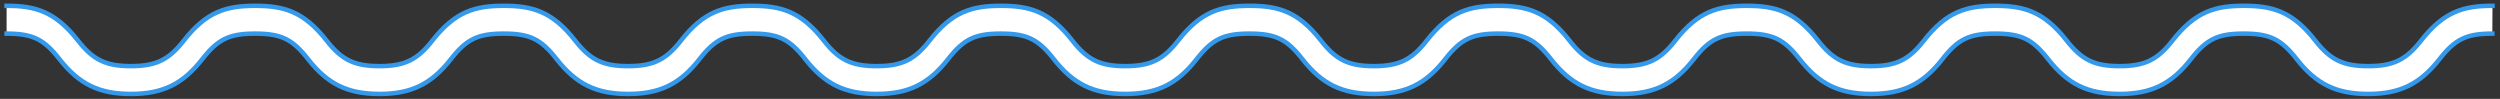
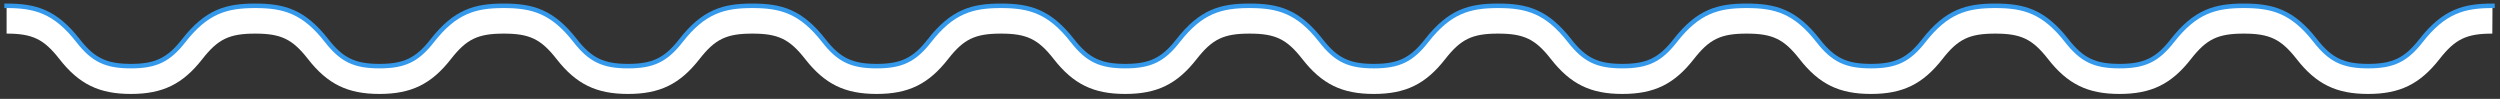
<svg xmlns="http://www.w3.org/2000/svg" width="430" height="17" viewBox="0 0 430 17" fill="none">
  <rect x="0" y="0" width="430" height="17" fill="#333333" stroke="none" />
  <path d="M428.68 5.78C424.237 5.78 422.286 6.724 419.608 10.149C416.224 14.465 412.78 16.158 407.308 16.158C401.833 16.158 398.381 14.465 395.015 10.149C392.329 6.724 390.377 5.78 385.928 5.78C381.479 5.78 379.528 6.724 376.851 10.149C373.48 14.465 370.028 16.158 364.559 16.158C359.075 16.158 355.632 14.465 352.259 10.149C349.579 6.724 347.631 5.78 343.18 5.78C338.729 5.78 336.78 6.724 334.107 10.149C330.727 14.465 327.28 16.158 321.807 16.158C316.334 16.158 312.883 14.465 309.513 10.149C306.831 6.724 304.879 5.78 300.43 5.78C295.981 5.78 294.03 6.724 291.351 10.149C287.977 14.465 284.53 16.158 279.051 16.158C273.572 16.158 270.13 14.465 266.751 10.149C264.07 6.724 262.117 5.78 257.672 5.78C253.227 5.78 251.272 6.724 248.587 10.149C245.221 14.465 241.769 16.158 236.294 16.158C230.819 16.158 227.369 14.465 223.994 10.149C221.318 6.724 219.365 5.78 214.918 5.78C210.471 5.78 208.518 6.724 205.835 10.149C202.465 14.465 199.017 16.158 193.535 16.158C188.053 16.158 184.612 14.465 181.235 10.149C178.554 6.724 176.607 5.78 172.159 5.78C167.711 5.78 165.759 6.724 163.082 10.149C159.705 14.465 156.257 16.158 150.782 16.158C145.307 16.158 141.858 14.465 138.482 10.149C135.801 6.724 133.849 5.78 129.402 5.78C124.955 5.78 123.002 6.724 120.324 10.149C116.95 14.465 113.501 16.158 108.024 16.158C102.547 16.158 99.099 14.465 95.724 10.149C93.044 6.724 91.092 5.78 86.645 5.78C82.198 5.78 80.245 6.724 77.568 10.149C74.194 14.465 70.744 16.158 65.268 16.158C59.792 16.158 56.343 14.465 52.968 10.149C50.291 6.724 48.339 5.78 43.892 5.78C39.445 5.78 37.492 6.724 34.813 10.149C31.436 14.465 27.99 16.158 22.513 16.158C17.036 16.158 13.59 14.465 10.213 10.149C7.535 6.724 5.585 5.78 1.136 5.78V1C6.069 1 9.491 1.954 13.436 7.007C16.019 10.307 18.224 11.374 22.512 11.374C26.8 11.374 29.012 10.309 31.594 7.007C35.537 1.954 38.958 1 43.894 1C48.83 1 52.248 1.954 56.194 7.007C58.778 10.307 60.983 11.374 65.271 11.374C69.559 11.374 71.771 10.309 74.348 7.007C78.296 1.954 81.716 1 86.648 1C91.58 1 95.004 1.954 98.948 7.007C101.532 10.307 103.74 11.374 108.027 11.374C112.314 11.374 114.527 10.309 117.107 7.007C121.049 1.954 124.472 1 129.407 1C134.342 1 137.764 1.954 141.707 7.007C144.289 10.307 146.495 11.374 150.782 11.374C155.069 11.374 157.282 10.309 159.863 7.007C163.807 1.954 167.225 1 172.163 1C177.101 1 180.516 1.954 184.463 7.007C187.047 10.307 189.251 11.374 193.54 11.374C197.829 11.374 200.04 10.309 202.623 7.007C206.563 1.954 209.988 1 214.923 1C219.858 1 223.283 1.954 227.223 7.007C229.802 10.307 232.008 11.374 236.297 11.374C240.586 11.374 242.797 10.309 245.376 7.007C249.318 1.954 252.743 1 257.676 1C262.609 1 266.032 1.954 269.976 7.007C272.555 10.307 274.763 11.374 279.048 11.374C283.333 11.374 285.548 10.309 288.127 7.007C292.071 1.954 295.49 1 300.427 1C305.364 1 308.783 1.954 312.727 7.007C315.315 10.307 317.519 11.374 321.808 11.374C326.097 11.374 328.3 10.309 330.887 7.007C334.83 1.954 338.255 1 343.187 1C348.119 1 351.544 1.954 355.487 7.007C358.079 10.307 360.277 11.374 364.574 11.374C368.855 11.374 371.065 10.309 373.647 7.007C377.591 1.954 381.016 1 385.947 1C390.878 1 394.308 1.954 398.247 7.007C400.831 10.307 403.041 11.374 407.326 11.374C411.611 11.374 413.821 10.309 416.407 7.007C420.351 1.954 423.772 1 428.707 1" fill="white" />
  <path d="M1.136 1C6.069 1 9.491 1.954 13.436 7.007C16.019 10.307 18.224 11.374 22.512 11.374C26.8 11.374 29.012 10.309 31.594 7.007C35.537 1.954 38.958 1 43.894 1C48.83 1 52.248 1.954 56.194 7.007C58.778 10.307 60.983 11.374 65.271 11.374C69.559 11.374 71.771 10.309 74.348 7.007C78.296 1.954 81.716 1 86.648 1C91.58 1 95.004 1.954 98.948 7.007C101.532 10.307 103.74 11.374 108.027 11.374C112.314 11.374 114.527 10.309 117.107 7.007C121.049 1.954 124.472 1 129.407 1C134.342 1 137.764 1.954 141.707 7.007C144.289 10.307 146.495 11.374 150.782 11.374C155.069 11.374 157.282 10.309 159.863 7.007C163.807 1.954 167.225 1 172.163 1C177.101 1 180.516 1.954 184.463 7.007C187.047 10.307 189.251 11.374 193.54 11.374C197.829 11.374 200.04 10.309 202.623 7.007C206.563 1.954 209.988 1 214.923 1C219.858 1 223.283 1.954 227.223 7.007C229.802 10.307 232.008 11.374 236.297 11.374C240.586 11.374 242.797 10.309 245.376 7.007C249.318 1.954 252.743 1 257.676 1C262.609 1 266.032 1.954 269.976 7.007C272.555 10.307 274.763 11.374 279.048 11.374C283.333 11.374 285.548 10.309 288.127 7.007C292.071 1.954 295.49 1 300.427 1C305.364 1 308.783 1.954 312.727 7.007C315.315 10.307 317.519 11.374 321.808 11.374C326.097 11.374 328.3 10.309 330.887 7.007C334.83 1.954 338.255 1 343.187 1C348.119 1 351.544 1.954 355.487 7.007C358.079 10.307 360.277 11.374 364.574 11.374C368.855 11.374 371.065 10.309 373.647 7.007C377.591 1.954 381.016 1 385.947 1C390.878 1 394.308 1.954 398.247 7.007C400.831 10.307 403.041 11.374 407.326 11.374C411.611 11.374 413.821 10.309 416.407 7.007C420.351 1.954 423.772 1 428.707 1" stroke="#3499EB" stroke-width="0.774" stroke-linecap="square" />
-   <path d="M428.68 5.78C424.237 5.78 422.286 6.724 419.608 10.149C416.224 14.465 412.78 16.158 407.308 16.158C401.833 16.158 398.381 14.465 395.015 10.149C392.329 6.724 390.377 5.78 385.928 5.78C381.479 5.78 379.528 6.724 376.851 10.149C373.48 14.465 370.028 16.158 364.559 16.158C359.075 16.158 355.632 14.465 352.259 10.149C349.579 6.724 347.631 5.78 343.18 5.78C338.729 5.78 336.78 6.724 334.107 10.149C330.727 14.465 327.28 16.158 321.807 16.158C316.334 16.158 312.883 14.465 309.513 10.149C306.831 6.724 304.879 5.78 300.43 5.78C295.981 5.78 294.03 6.724 291.351 10.149C287.977 14.465 284.53 16.158 279.051 16.158C273.572 16.158 270.13 14.465 266.751 10.149C264.07 6.724 262.117 5.78 257.672 5.78C253.227 5.78 251.272 6.724 248.587 10.149C245.221 14.465 241.769 16.158 236.294 16.158C230.819 16.158 227.369 14.465 223.994 10.149C221.318 6.724 219.365 5.78 214.918 5.78C210.471 5.78 208.518 6.724 205.835 10.149C202.465 14.465 199.017 16.158 193.535 16.158C188.053 16.158 184.612 14.465 181.235 10.149C178.554 6.724 176.607 5.78 172.159 5.78C167.711 5.78 165.759 6.724 163.082 10.149C159.705 14.465 156.257 16.158 150.782 16.158C145.307 16.158 141.858 14.465 138.482 10.149C135.801 6.724 133.849 5.78 129.402 5.78C124.955 5.78 123.002 6.724 120.324 10.149C116.95 14.465 113.501 16.158 108.024 16.158C102.547 16.158 99.099 14.465 95.724 10.149C93.044 6.724 91.092 5.78 86.645 5.78C82.198 5.78 80.245 6.724 77.568 10.149C74.194 14.465 70.744 16.158 65.268 16.158C59.792 16.158 56.343 14.465 52.968 10.149C50.291 6.724 48.339 5.78 43.892 5.78C39.445 5.78 37.492 6.724 34.813 10.149C31.436 14.465 27.99 16.158 22.513 16.158C17.036 16.158 13.59 14.465 10.213 10.149C7.535 6.724 5.585 5.78 1.136 5.78" stroke="#3499EB" stroke-width="0.774" stroke-linecap="square" />
</svg>